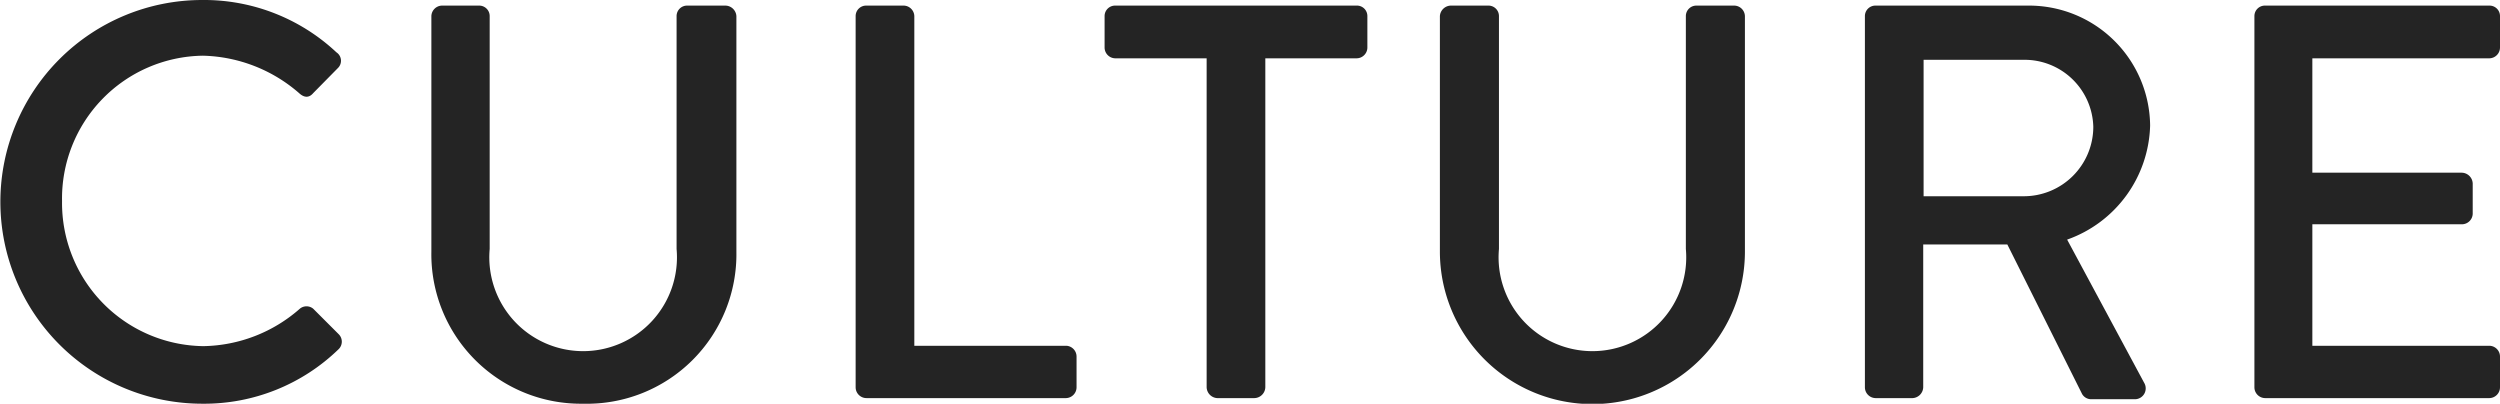
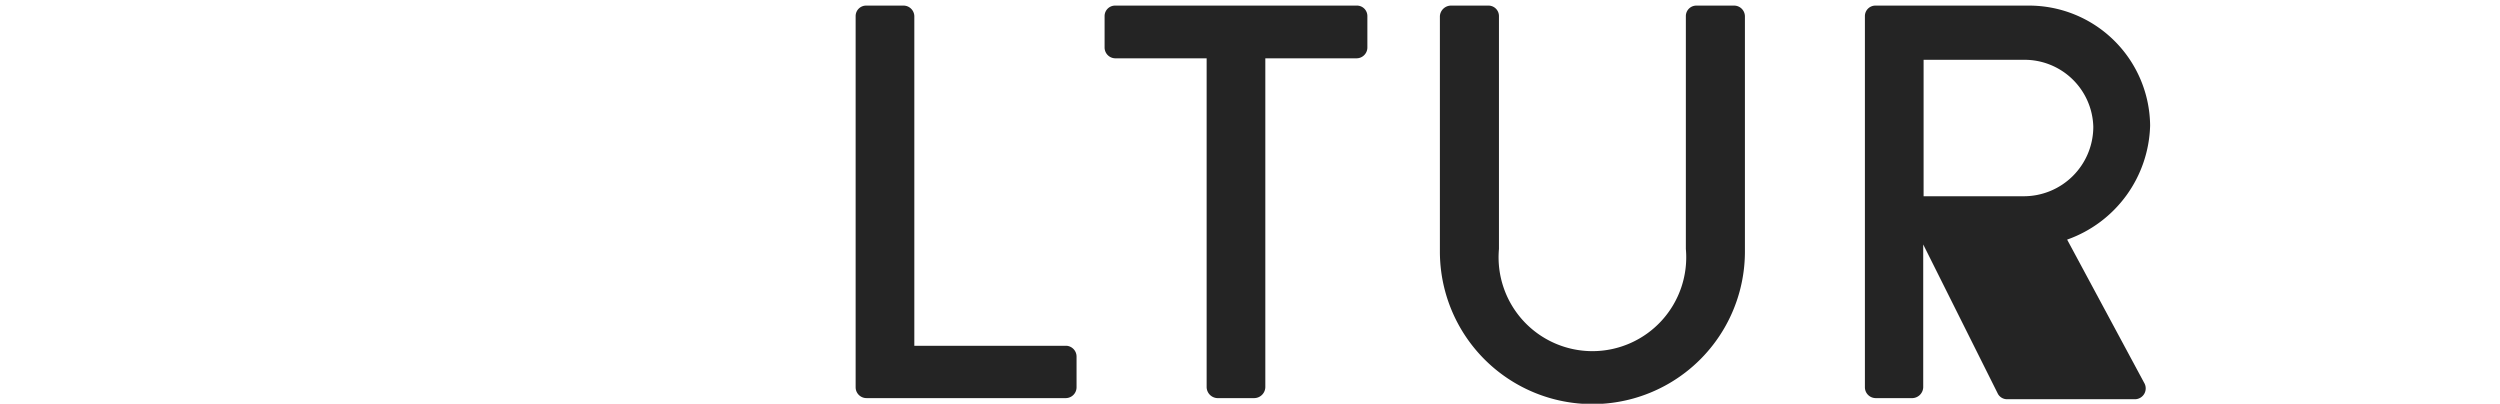
<svg xmlns="http://www.w3.org/2000/svg" viewBox="0 0 66.88 10.8">
  <defs>
    <style>.cls-1{fill:#242424;}</style>
  </defs>
  <g id="レイヤー_2" data-name="レイヤー 2">
    <g id="レイヤー_1-2" data-name="レイヤー 1">
-       <path class="cls-1" d="M8.38,8.26a.28.28,0,0,0-.36,0,4,4,0,0,1-2.58,1A3.83,3.83,0,0,1,1.66,5.38,3.82,3.82,0,0,1,5.43,1.49,4.06,4.06,0,0,1,8,2.49c.14.13.27.13.38,0l.66-.67A.27.27,0,0,0,9,1.4,5.18,5.18,0,0,0,5.41,0a5.4,5.4,0,1,0,0,10.8A5.16,5.16,0,0,0,9.06,9.34a.28.28,0,0,0,0-.4Z" />
-       <path class="cls-1" d="M19.39.15h-1a.28.28,0,0,0-.29.28V6.66a2.51,2.51,0,1,1-5,0V.43a.28.28,0,0,0-.28-.28h-1a.29.29,0,0,0-.28.28v6.3a4,4,0,0,0,4.06,4.07,4,4,0,0,0,4.1-4.07V.43A.3.3,0,0,0,19.39.15Z" />
      <path class="cls-1" d="M28.53,9.25H24.46V.43a.29.29,0,0,0-.28-.28h-1a.28.28,0,0,0-.29.28v9.93a.29.29,0,0,0,.29.29h5.34a.29.29,0,0,0,.28-.29V9.54A.29.29,0,0,0,28.53,9.25Z" />
      <path class="cls-1" d="M36.28.15H29.83a.28.28,0,0,0-.28.28v.84a.29.29,0,0,0,.28.29h2.45v8.8a.3.3,0,0,0,.28.29h1a.3.3,0,0,0,.29-.29V1.56h2.44a.29.29,0,0,0,.29-.29V.43A.28.28,0,0,0,36.28.15Z" />
      <path class="cls-1" d="M46.38.15h-1a.28.28,0,0,0-.28.28V6.66a2.51,2.51,0,1,1-5,0V.43a.28.28,0,0,0-.29-.28h-1a.3.3,0,0,0-.29.28v6.3a4.08,4.08,0,0,0,8.16,0V.43A.29.29,0,0,0,46.38.15Z" />
-       <path class="cls-1" d="M57.52,3.36A3.24,3.24,0,0,0,54.25.15H50.17a.28.28,0,0,0-.28.28v9.93a.29.29,0,0,0,.28.29h1a.3.3,0,0,0,.28-.29V6.54H53.7l2,4a.28.28,0,0,0,.24.14H57.1a.29.29,0,0,0,.26-.44L55.3,6.41A3.33,3.33,0,0,0,57.52,3.36ZM54.13,5.25H51.46V1.6h2.67A1.84,1.84,0,0,1,56,3.39,1.86,1.86,0,0,1,54.13,5.25Z" />
-       <path class="cls-1" d="M66.6,1.56a.29.29,0,0,0,.28-.29V.43A.28.28,0,0,0,66.6.15h-6a.28.28,0,0,0-.29.28v9.93a.29.29,0,0,0,.29.29h6a.29.29,0,0,0,.28-.29V9.54a.29.29,0,0,0-.28-.29H61.86V6h4a.29.29,0,0,0,.29-.28V4.91a.3.3,0,0,0-.29-.29h-4V1.56Z" />
+       <path class="cls-1" d="M57.52,3.36A3.24,3.24,0,0,0,54.25.15H50.17a.28.28,0,0,0-.28.28v9.93a.29.29,0,0,0,.28.29h1a.3.3,0,0,0,.28-.29V6.54l2,4a.28.28,0,0,0,.24.14H57.1a.29.29,0,0,0,.26-.44L55.3,6.41A3.33,3.33,0,0,0,57.52,3.36ZM54.13,5.25H51.46V1.6h2.67A1.84,1.84,0,0,1,56,3.39,1.86,1.86,0,0,1,54.13,5.25Z" />
    </g>
  </g>
</svg>